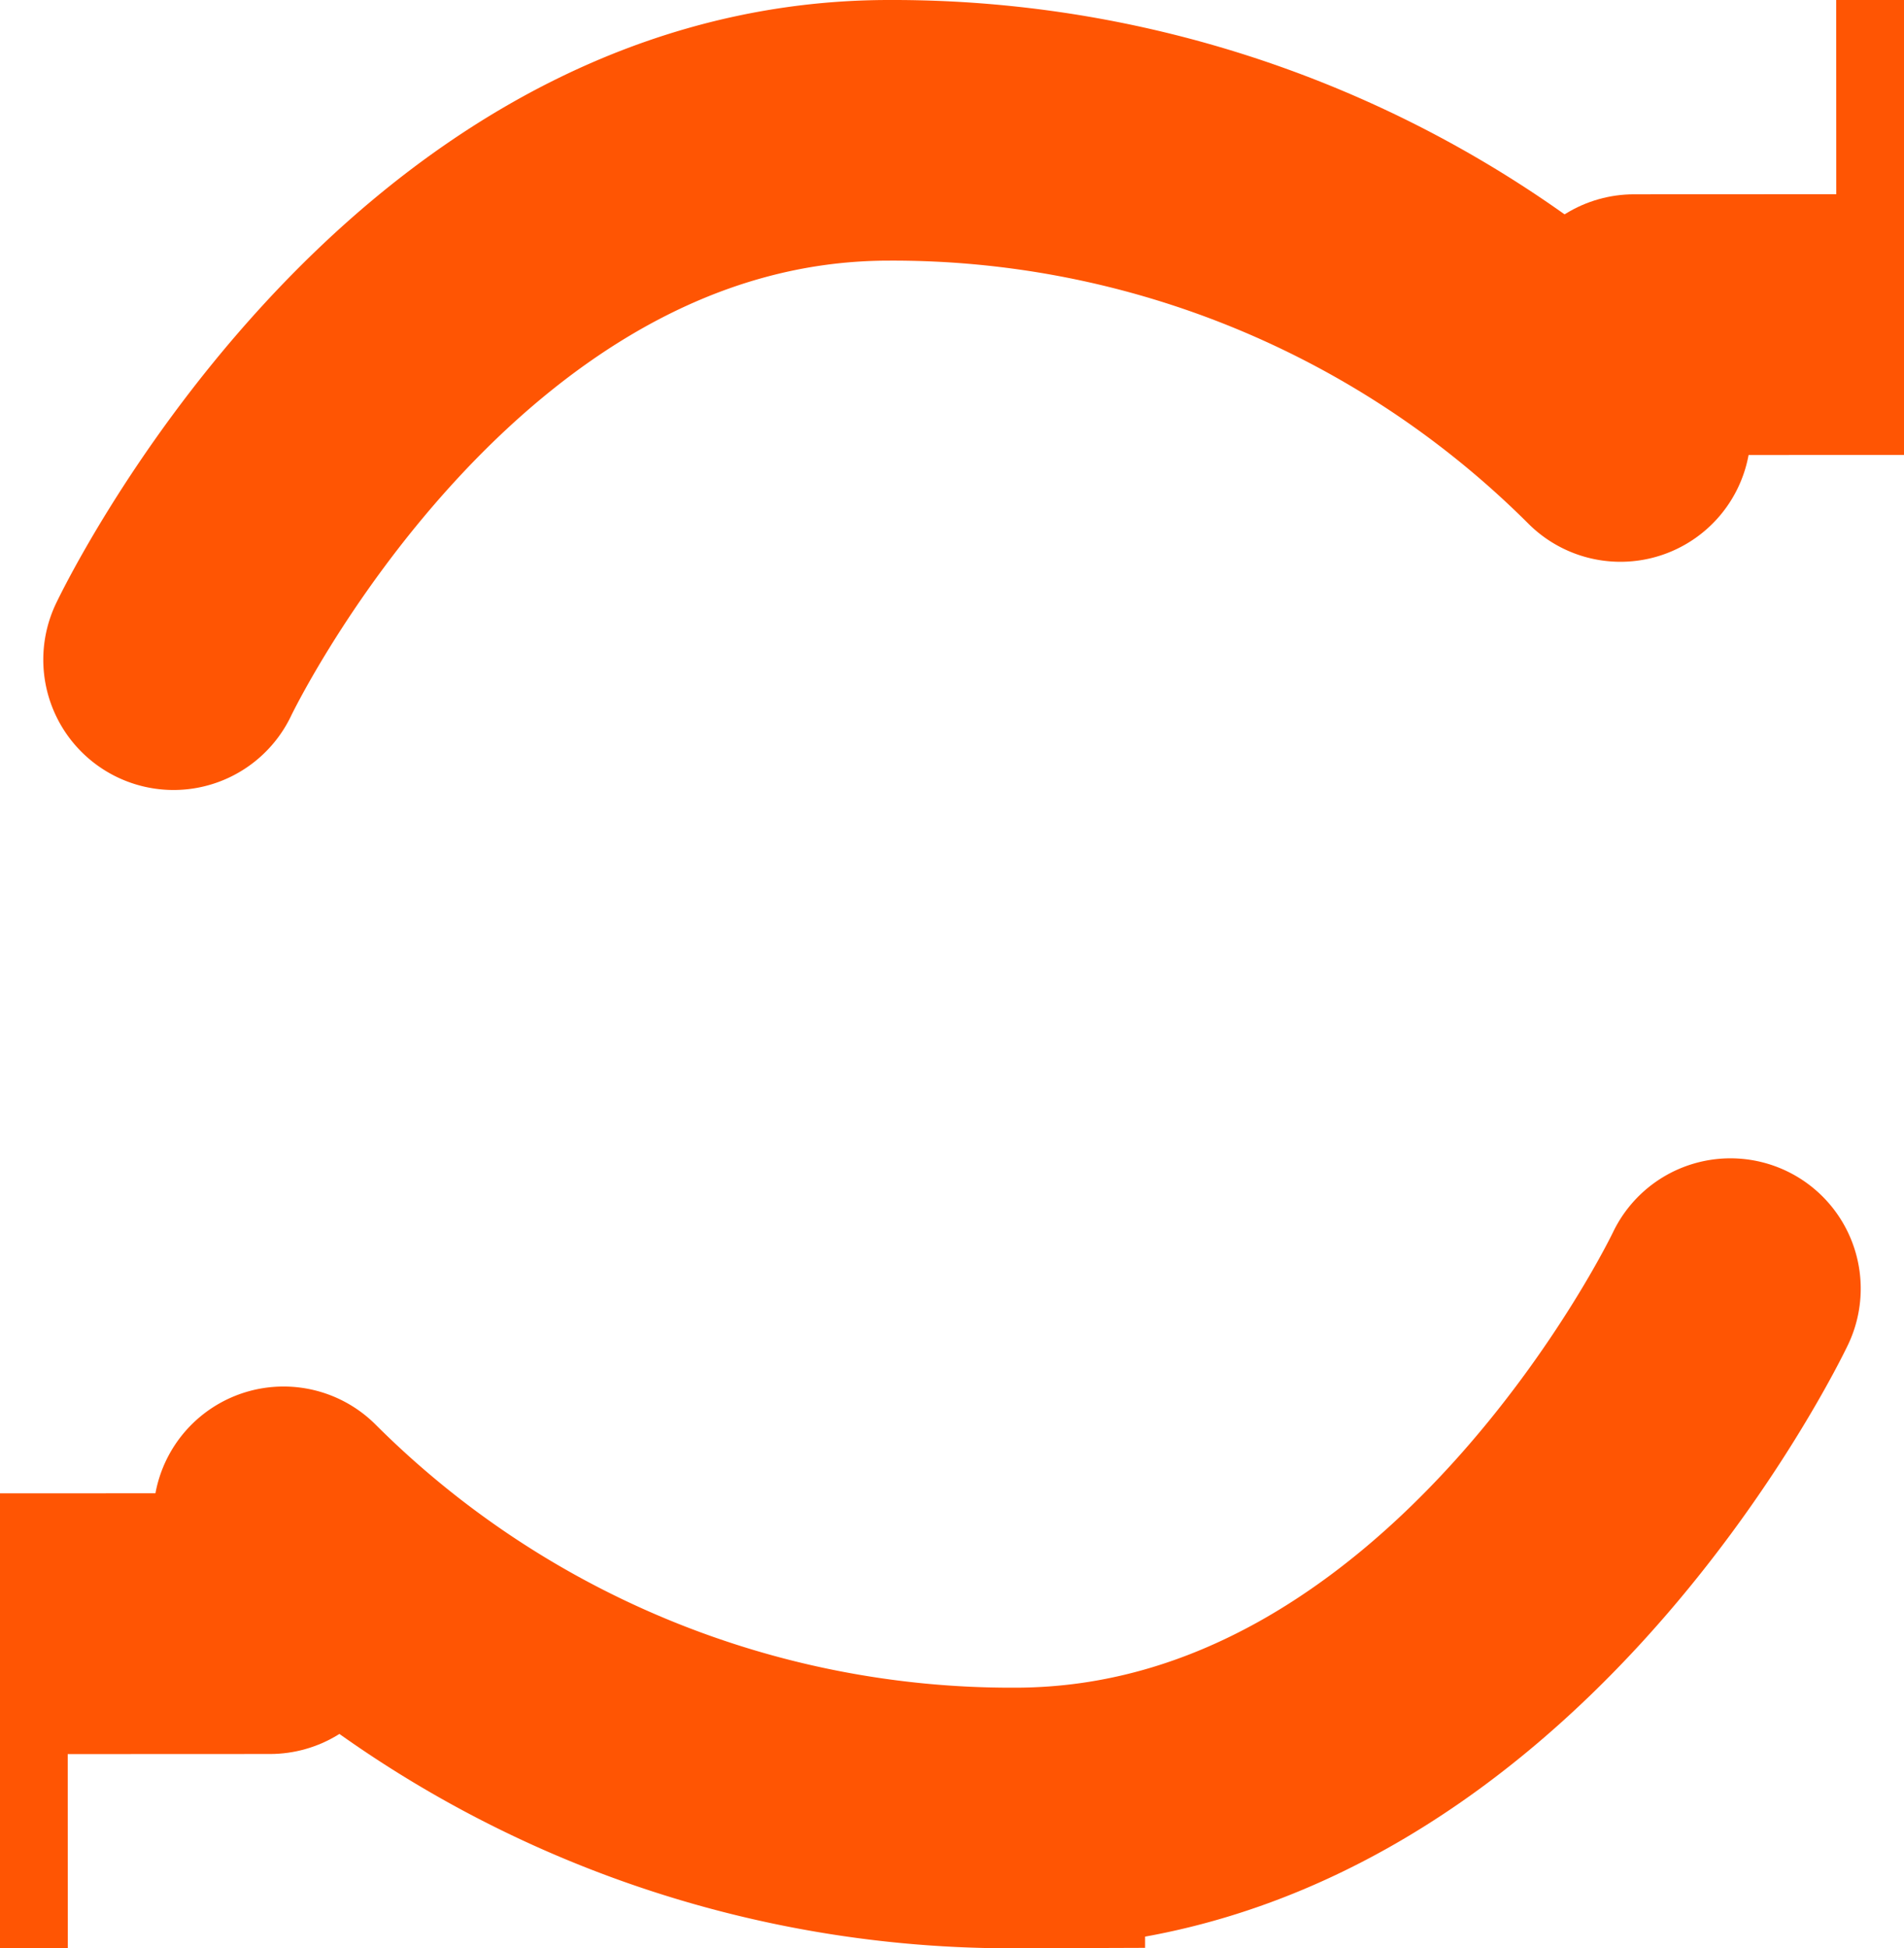
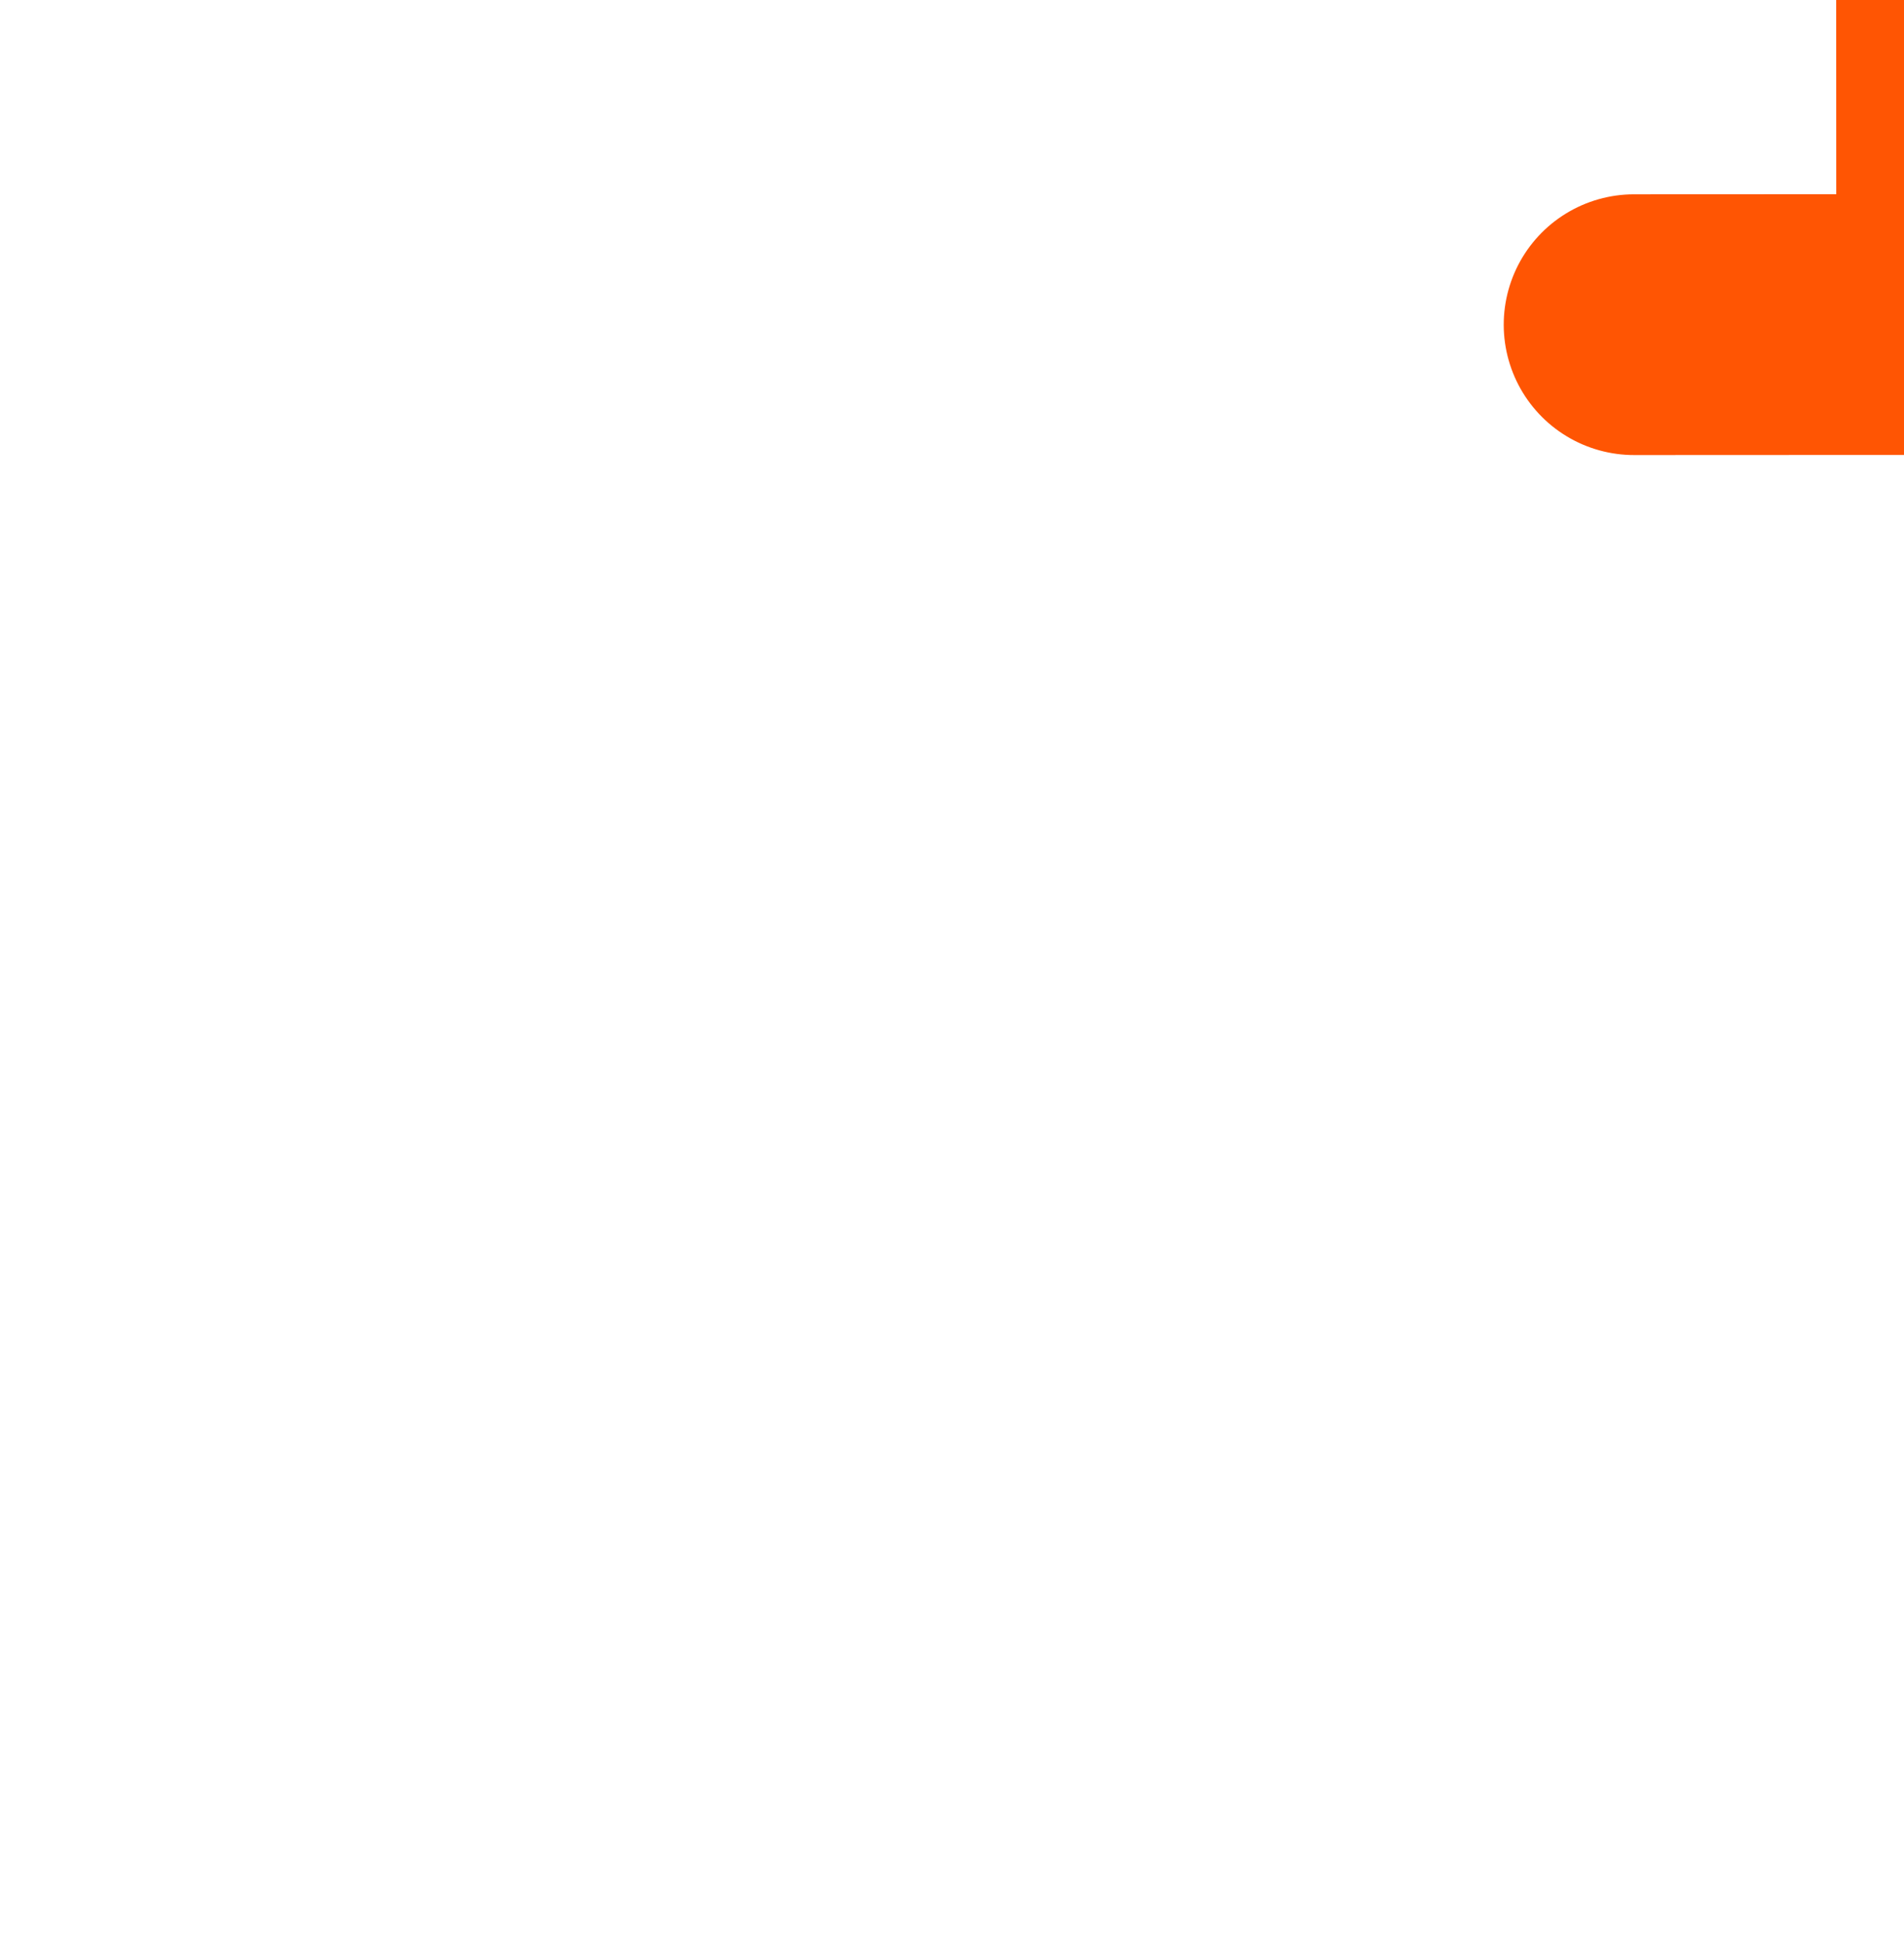
<svg xmlns="http://www.w3.org/2000/svg" width="13.154" height="13.456" viewBox="0 0 13.154 13.456">
  <defs>
    <style>.a,.b{fill:none;stroke:#ff5503;stroke-linecap:round;stroke-width:1.8px;}.b{stroke-linejoin:round;}</style>
  </defs>
  <g transform="translate(-383.801 -1166.272)">
-     <path class="a" d="M3462.056,474.712s1.737-3.656,4.944-3.656a7.115,7.115,0,0,1,5.052,2.08" transform="translate(-3077.056 696.116)" />
-     <path class="a" d="M3462.056,474.712s1.737-3.656,4.944-3.656a7.115,7.115,0,0,1,5.052,2.08" transform="translate(3857.812 1649.884) rotate(180)" />
    <path class="b" d="M3470.477,473.9l2.284.24.253-2.405" transform="matrix(0.995, -0.105, 0.105, 0.995, -3107.794, 1061.384)" />
-     <path class="b" d="M3470.477,473.9l2.284.24.253-2.405" transform="matrix(-0.995, 0.105, -0.105, -0.995, 3888.55, 1284.616)" />
  </g>
</svg>